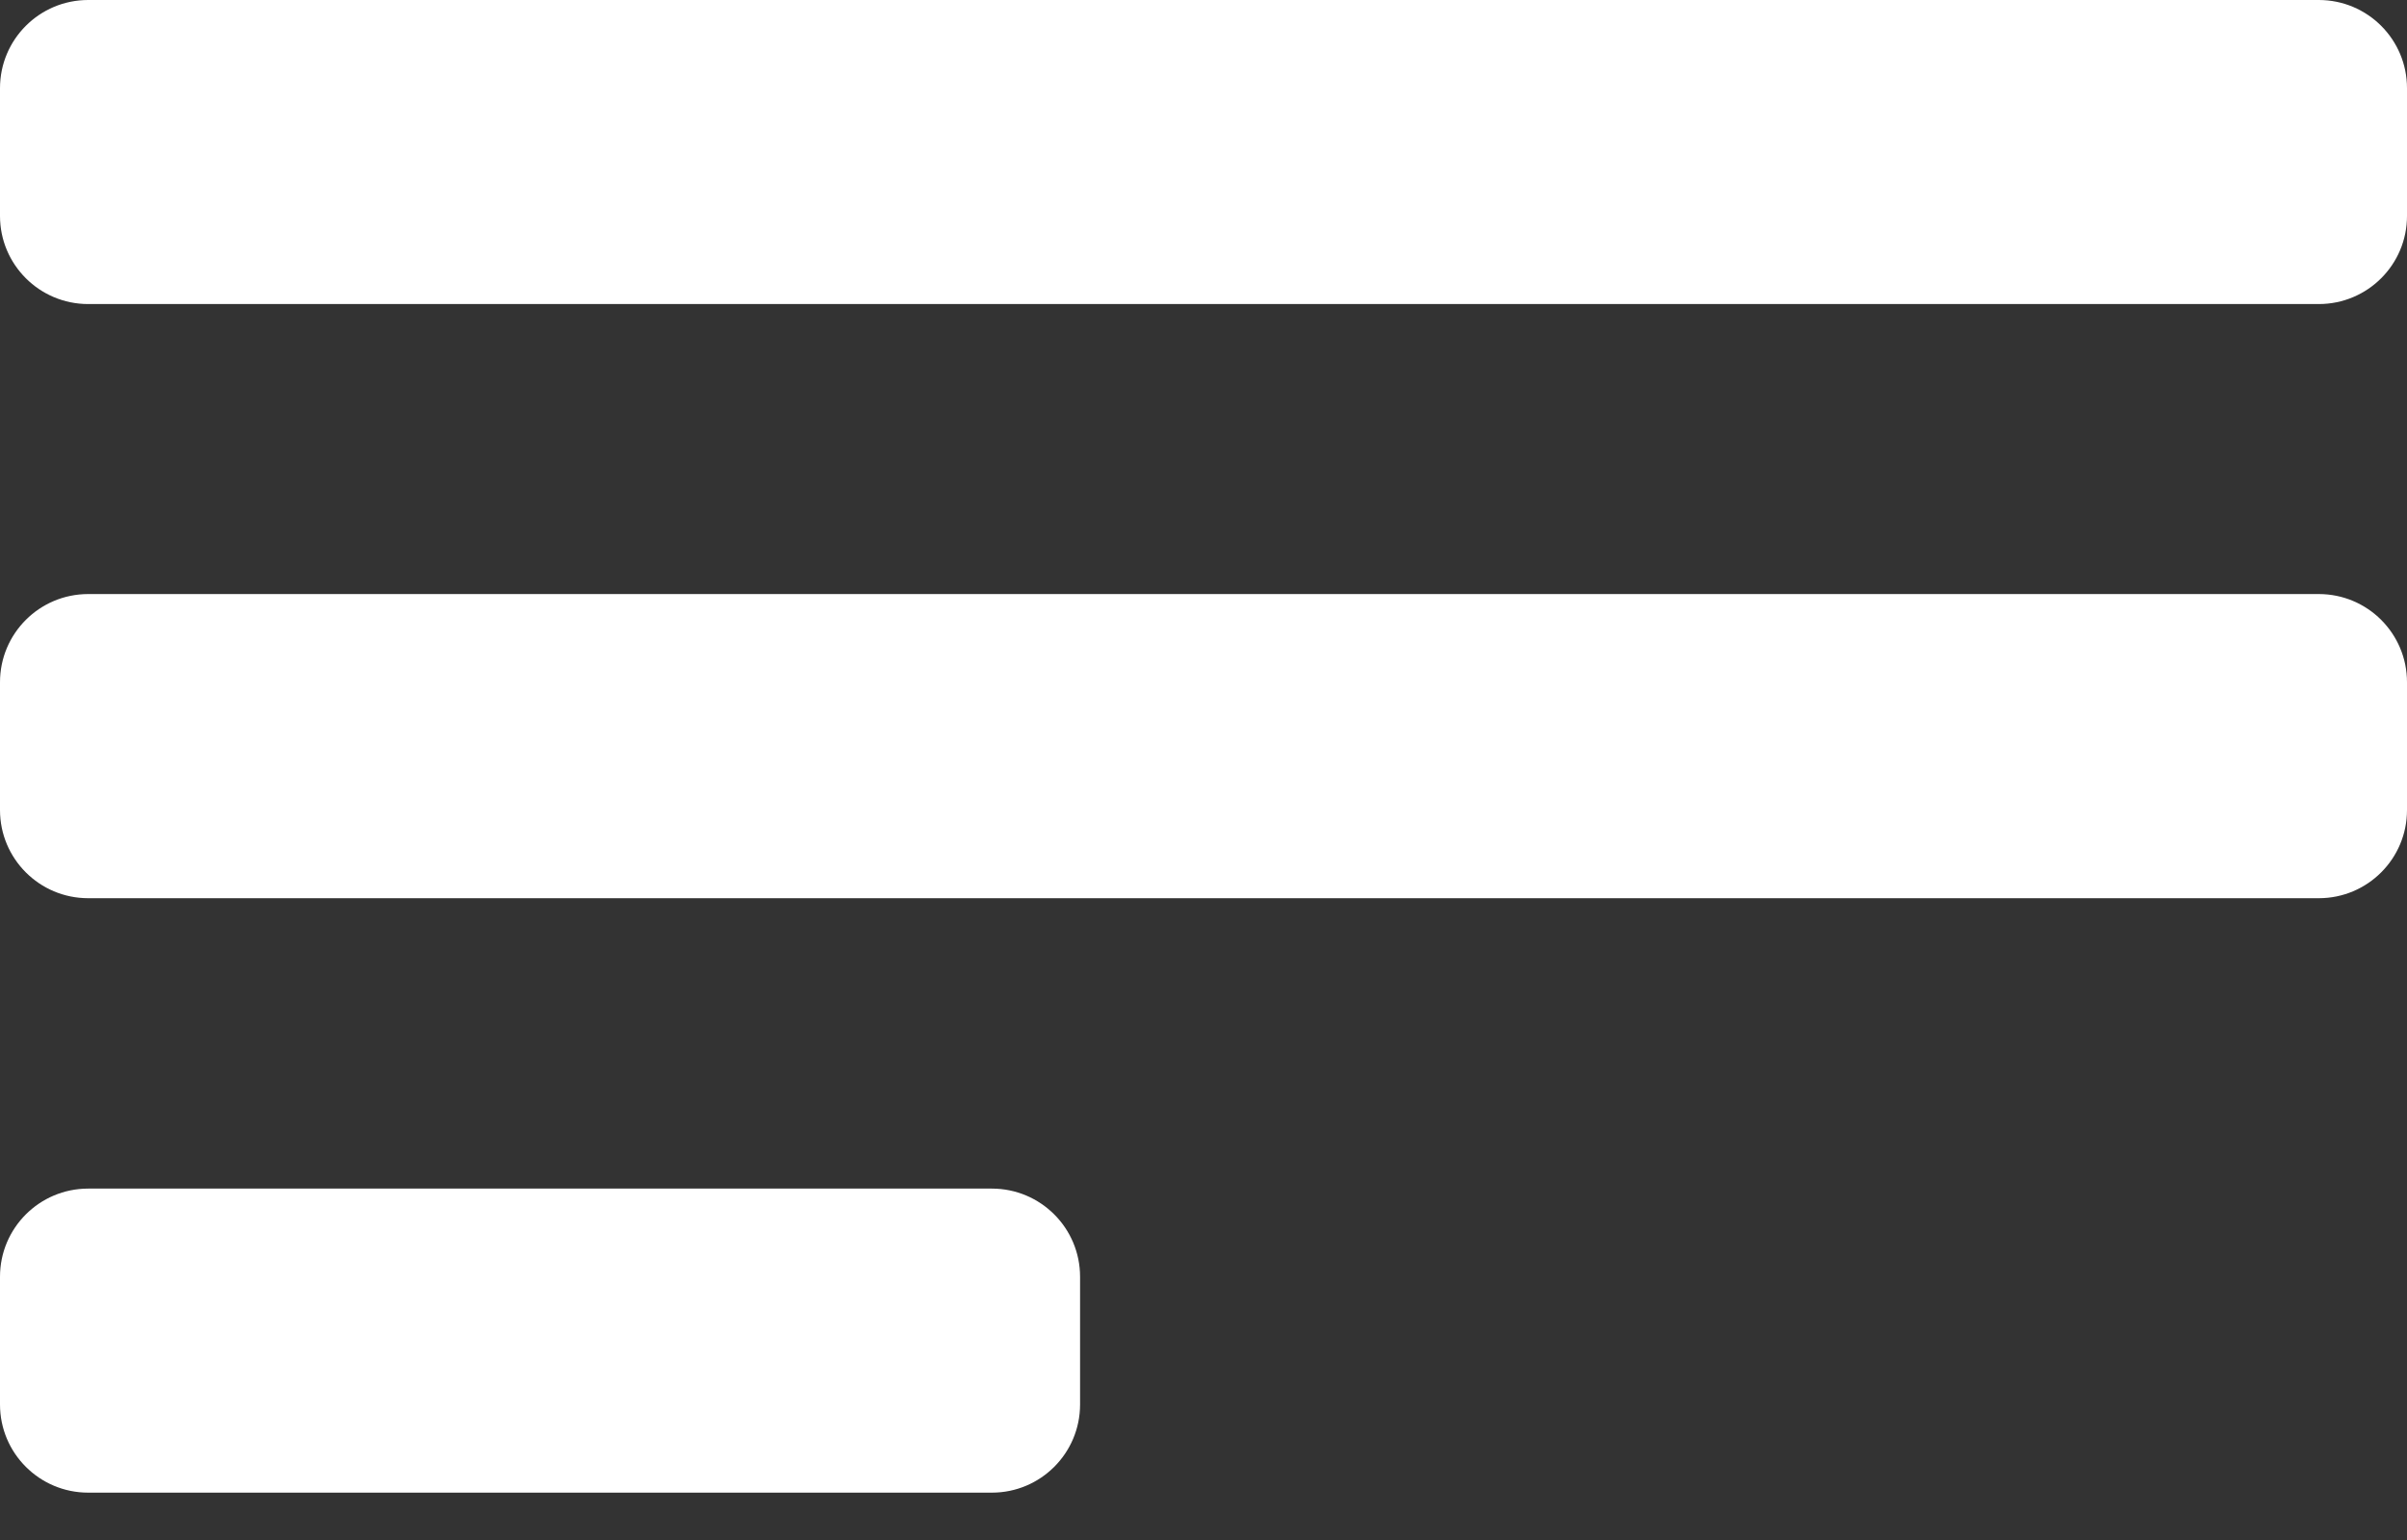
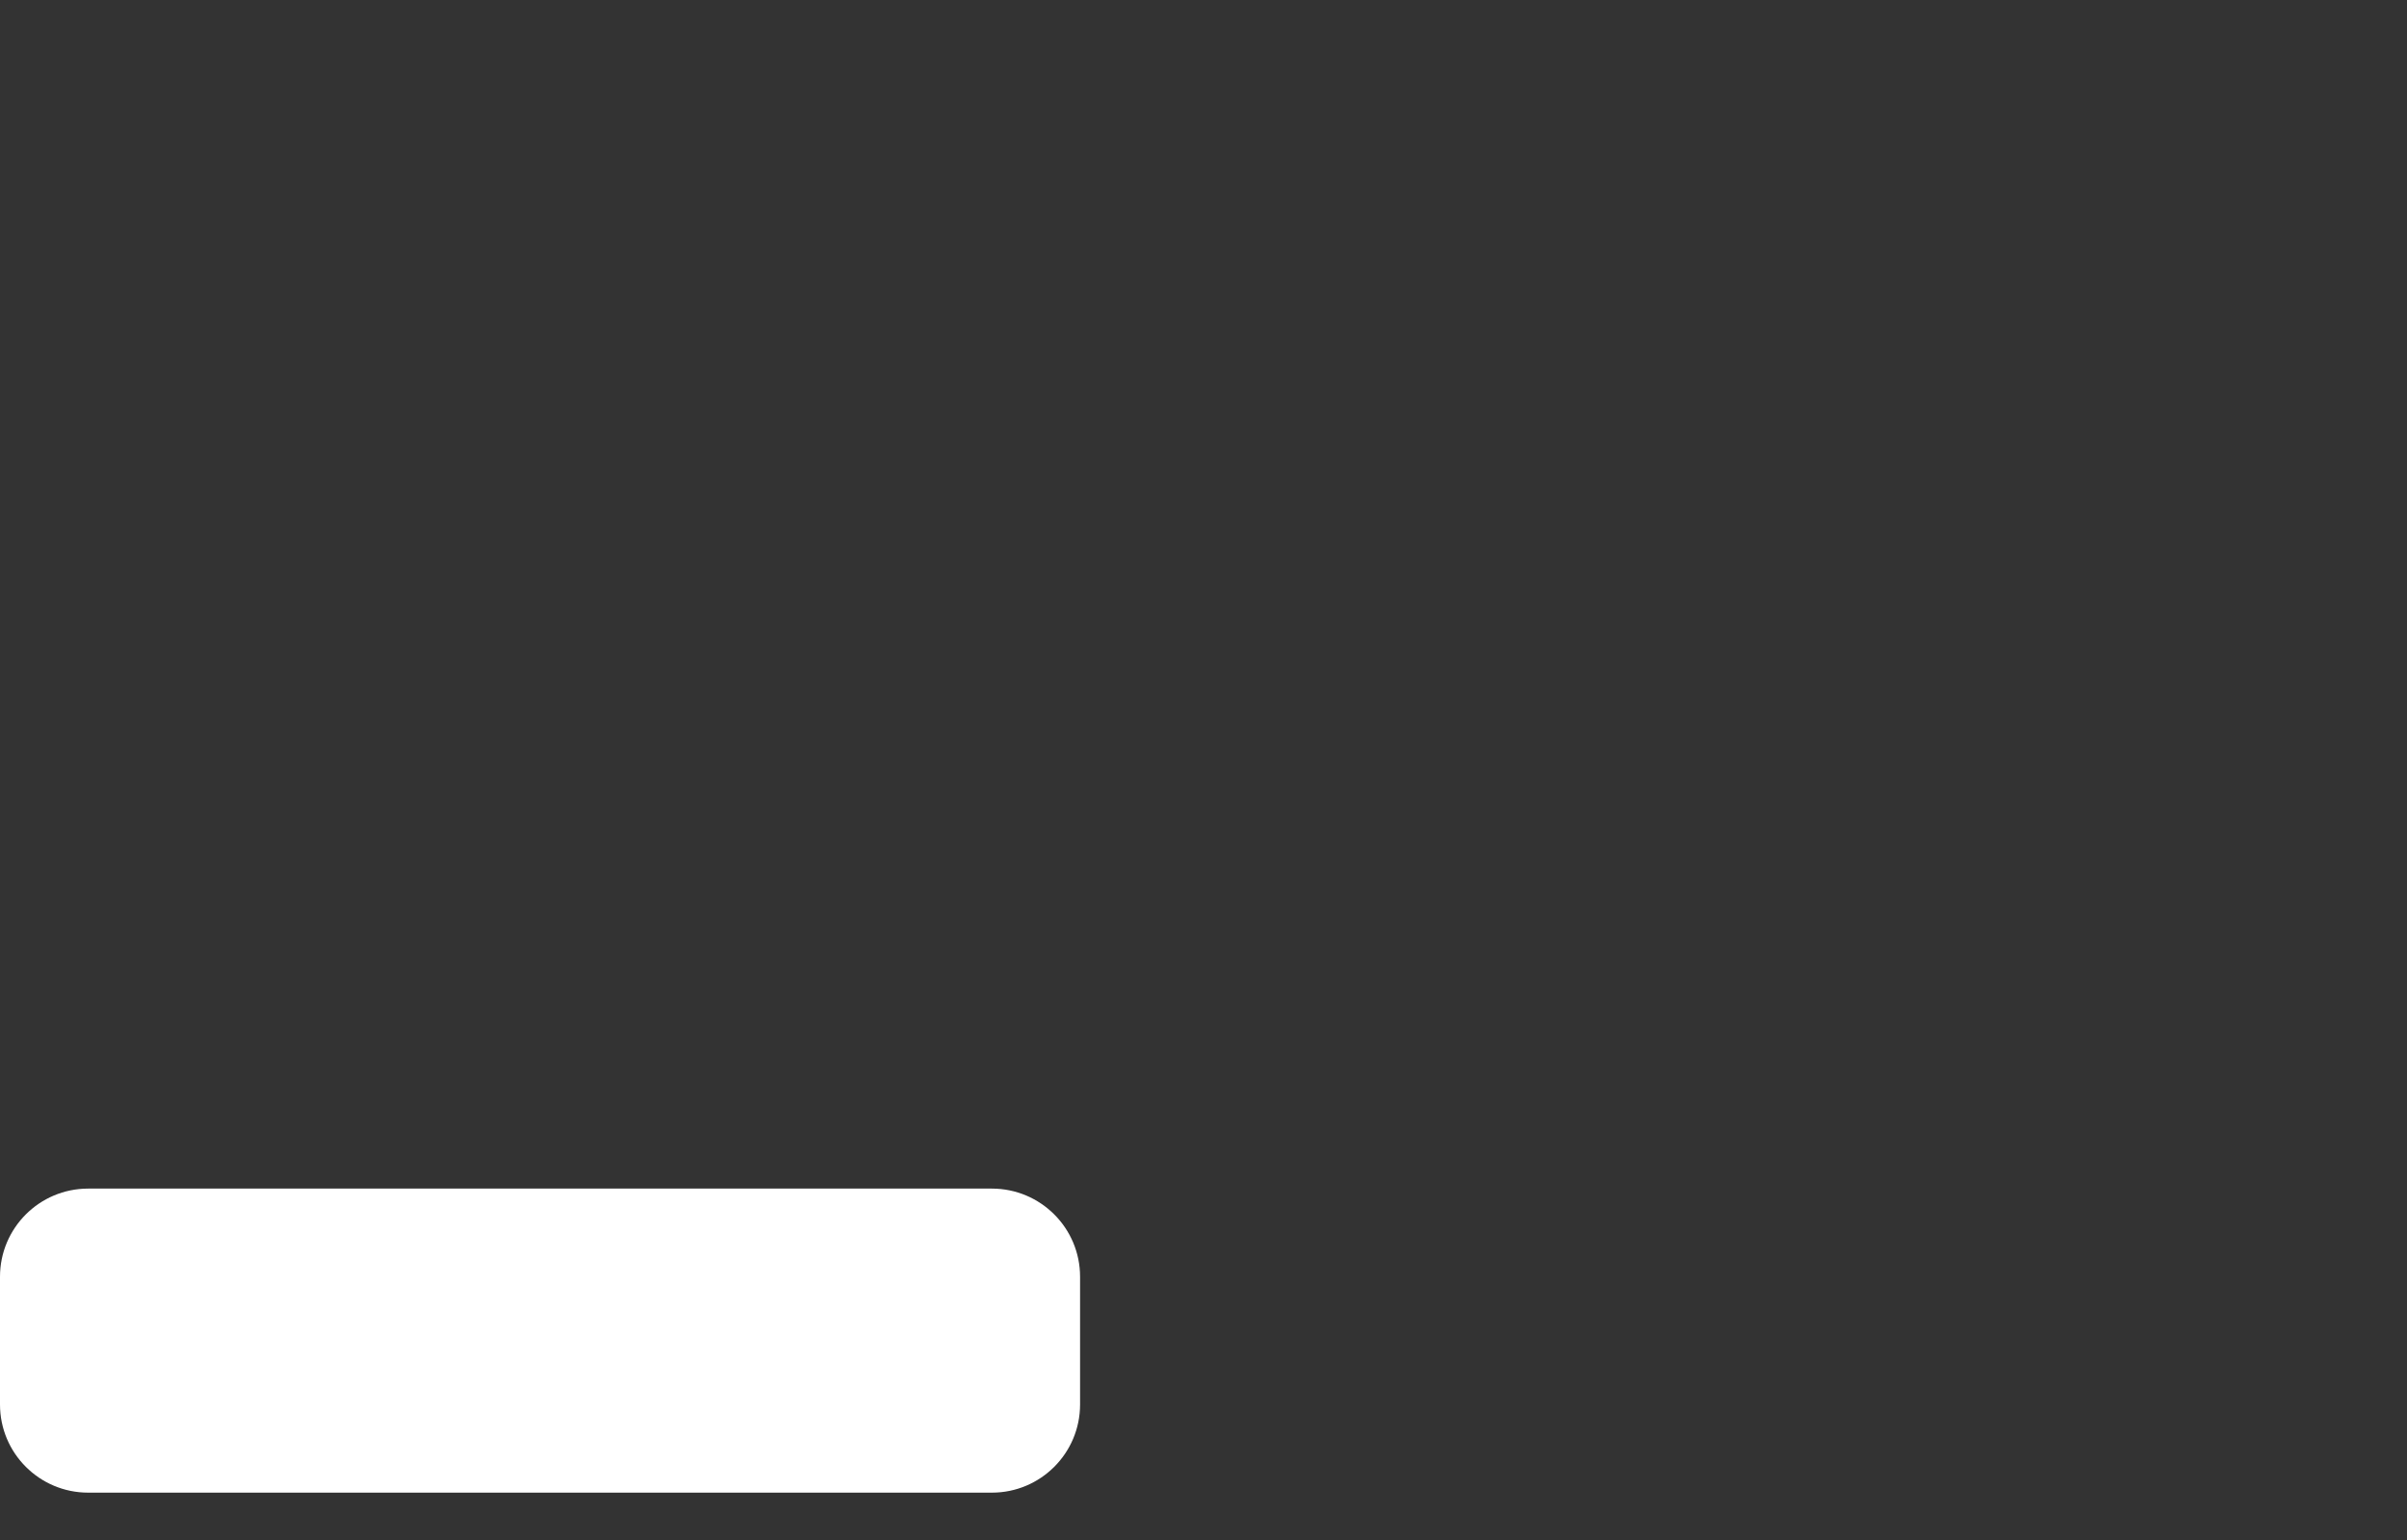
<svg xmlns="http://www.w3.org/2000/svg" width="25" height="16" viewBox="0 0 25 16" fill="none">
  <rect x="0" y="0" width="25" height="16" fill="#333333" stroke="none" />
-   <path d="M24.084 0H0.916C0.41 0 0 0.41 0 0.916V2.244C0 2.749 0.41 3.159 0.916 3.159H24.084C24.59 3.159 25 2.749 25 2.244V0.916C25 0.41 24.59 0 24.084 0Z" fill="white" />
-   <path d="M24.084 6.172H0.916C0.41 6.172 0 6.582 0 7.088V8.416C0 8.922 0.41 9.332 0.916 9.332H24.084C24.59 9.332 25 8.922 25 8.416V7.088C25 6.582 24.59 6.172 24.084 6.172Z" fill="white" />
  <path d="M10.302 12.349H0.916C0.41 12.349 0 12.759 0 13.265V14.592C0 15.098 0.41 15.508 0.916 15.508H10.302C10.808 15.508 11.218 15.098 11.218 14.592V13.265C11.218 12.759 10.808 12.349 10.302 12.349Z" fill="white" />
</svg>